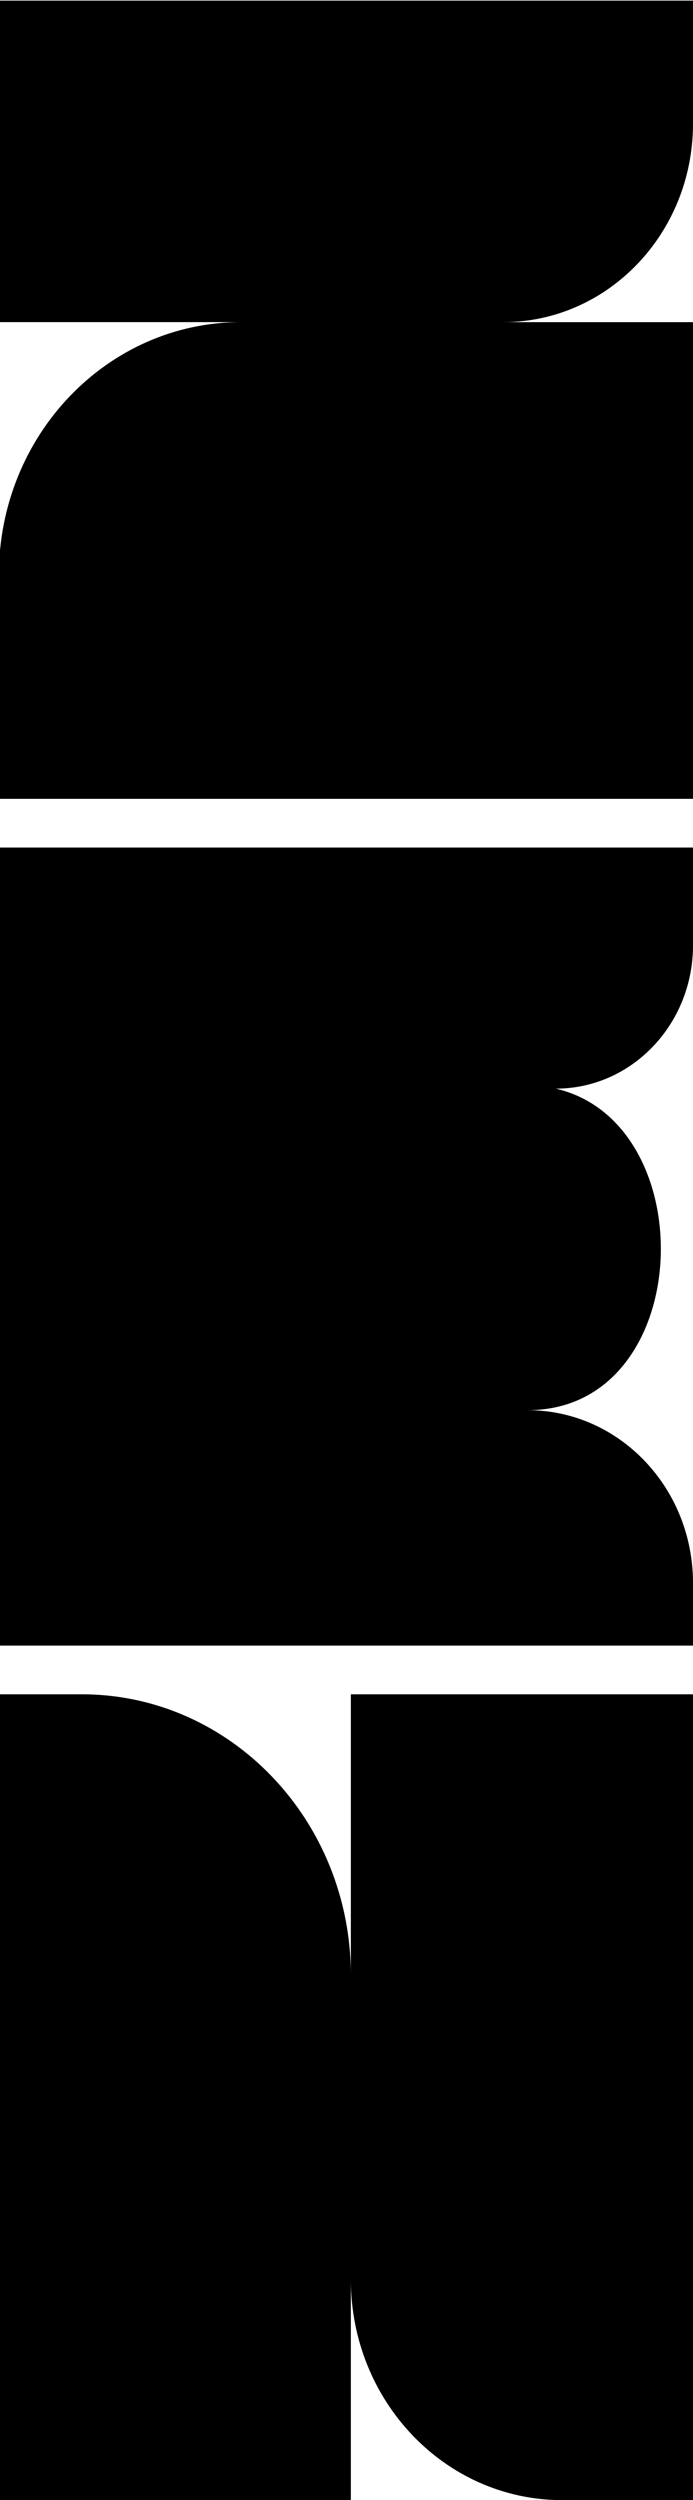
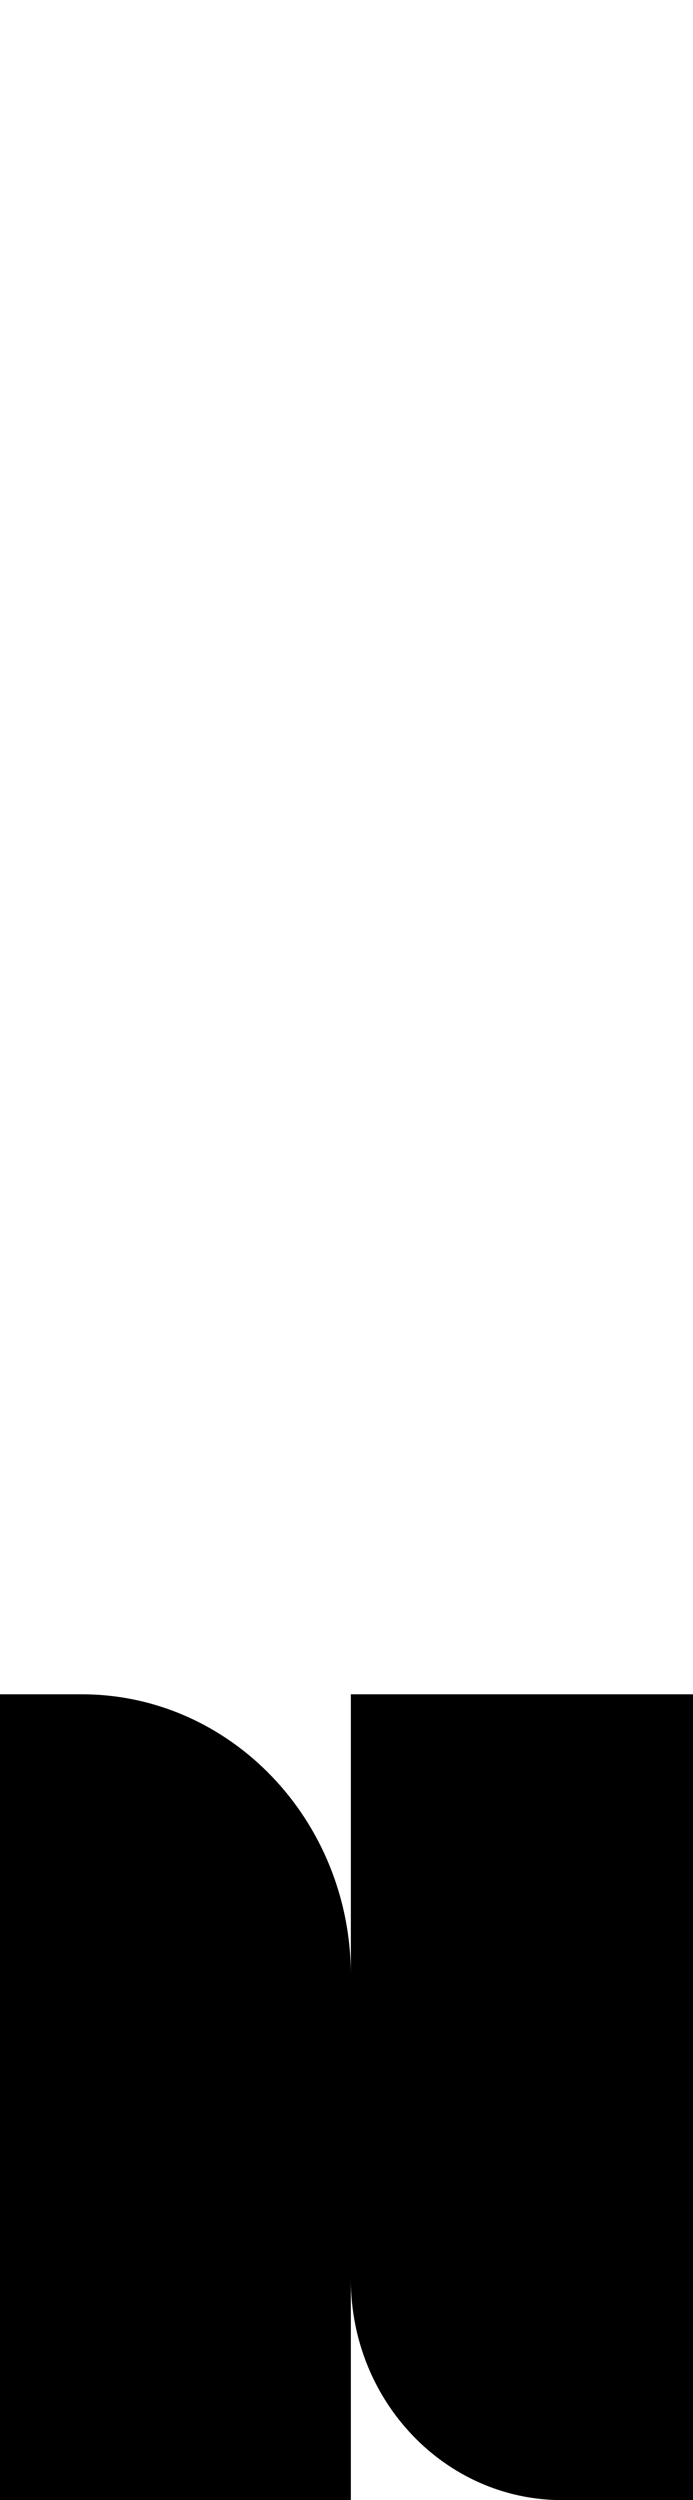
<svg xmlns="http://www.w3.org/2000/svg" width="288" height="1038" viewBox="0 0 288 1038" fill="none">
  <g clip-path="url(#clip0_2055_68)">
-     <path d="M288 51.36V0.26H-0.464V133.742H100.156C44.594 133.755 -0.464 180.773 -0.464 238.736V331.659H288V133.755H209.03C252.648 133.755 288 96.874 288 51.36Z" fill="black" />
-     <path d="M230.997 451.985C292.853 466.318 288.973 585.48 219.243 585.48C257.223 585.48 288 617.609 288 657.233V683.219H-0.464V351.883H288V392.493C288 425.342 262.469 451.985 230.985 451.985H230.997Z" fill="black" />
    <path d="M233.576 1038H288V703.44H145.809V820.138C145.809 755.703 95.733 703.44 33.977 703.44H-65V1038H145.809V946.416C145.809 996.998 185.104 1038 233.576 1038Z" fill="black" />
  </g>
  <defs>
    <clipPath id="clip0_2055_68">
      <rect width="288" height="1038" fill="white" />
    </clipPath>
  </defs>
</svg>